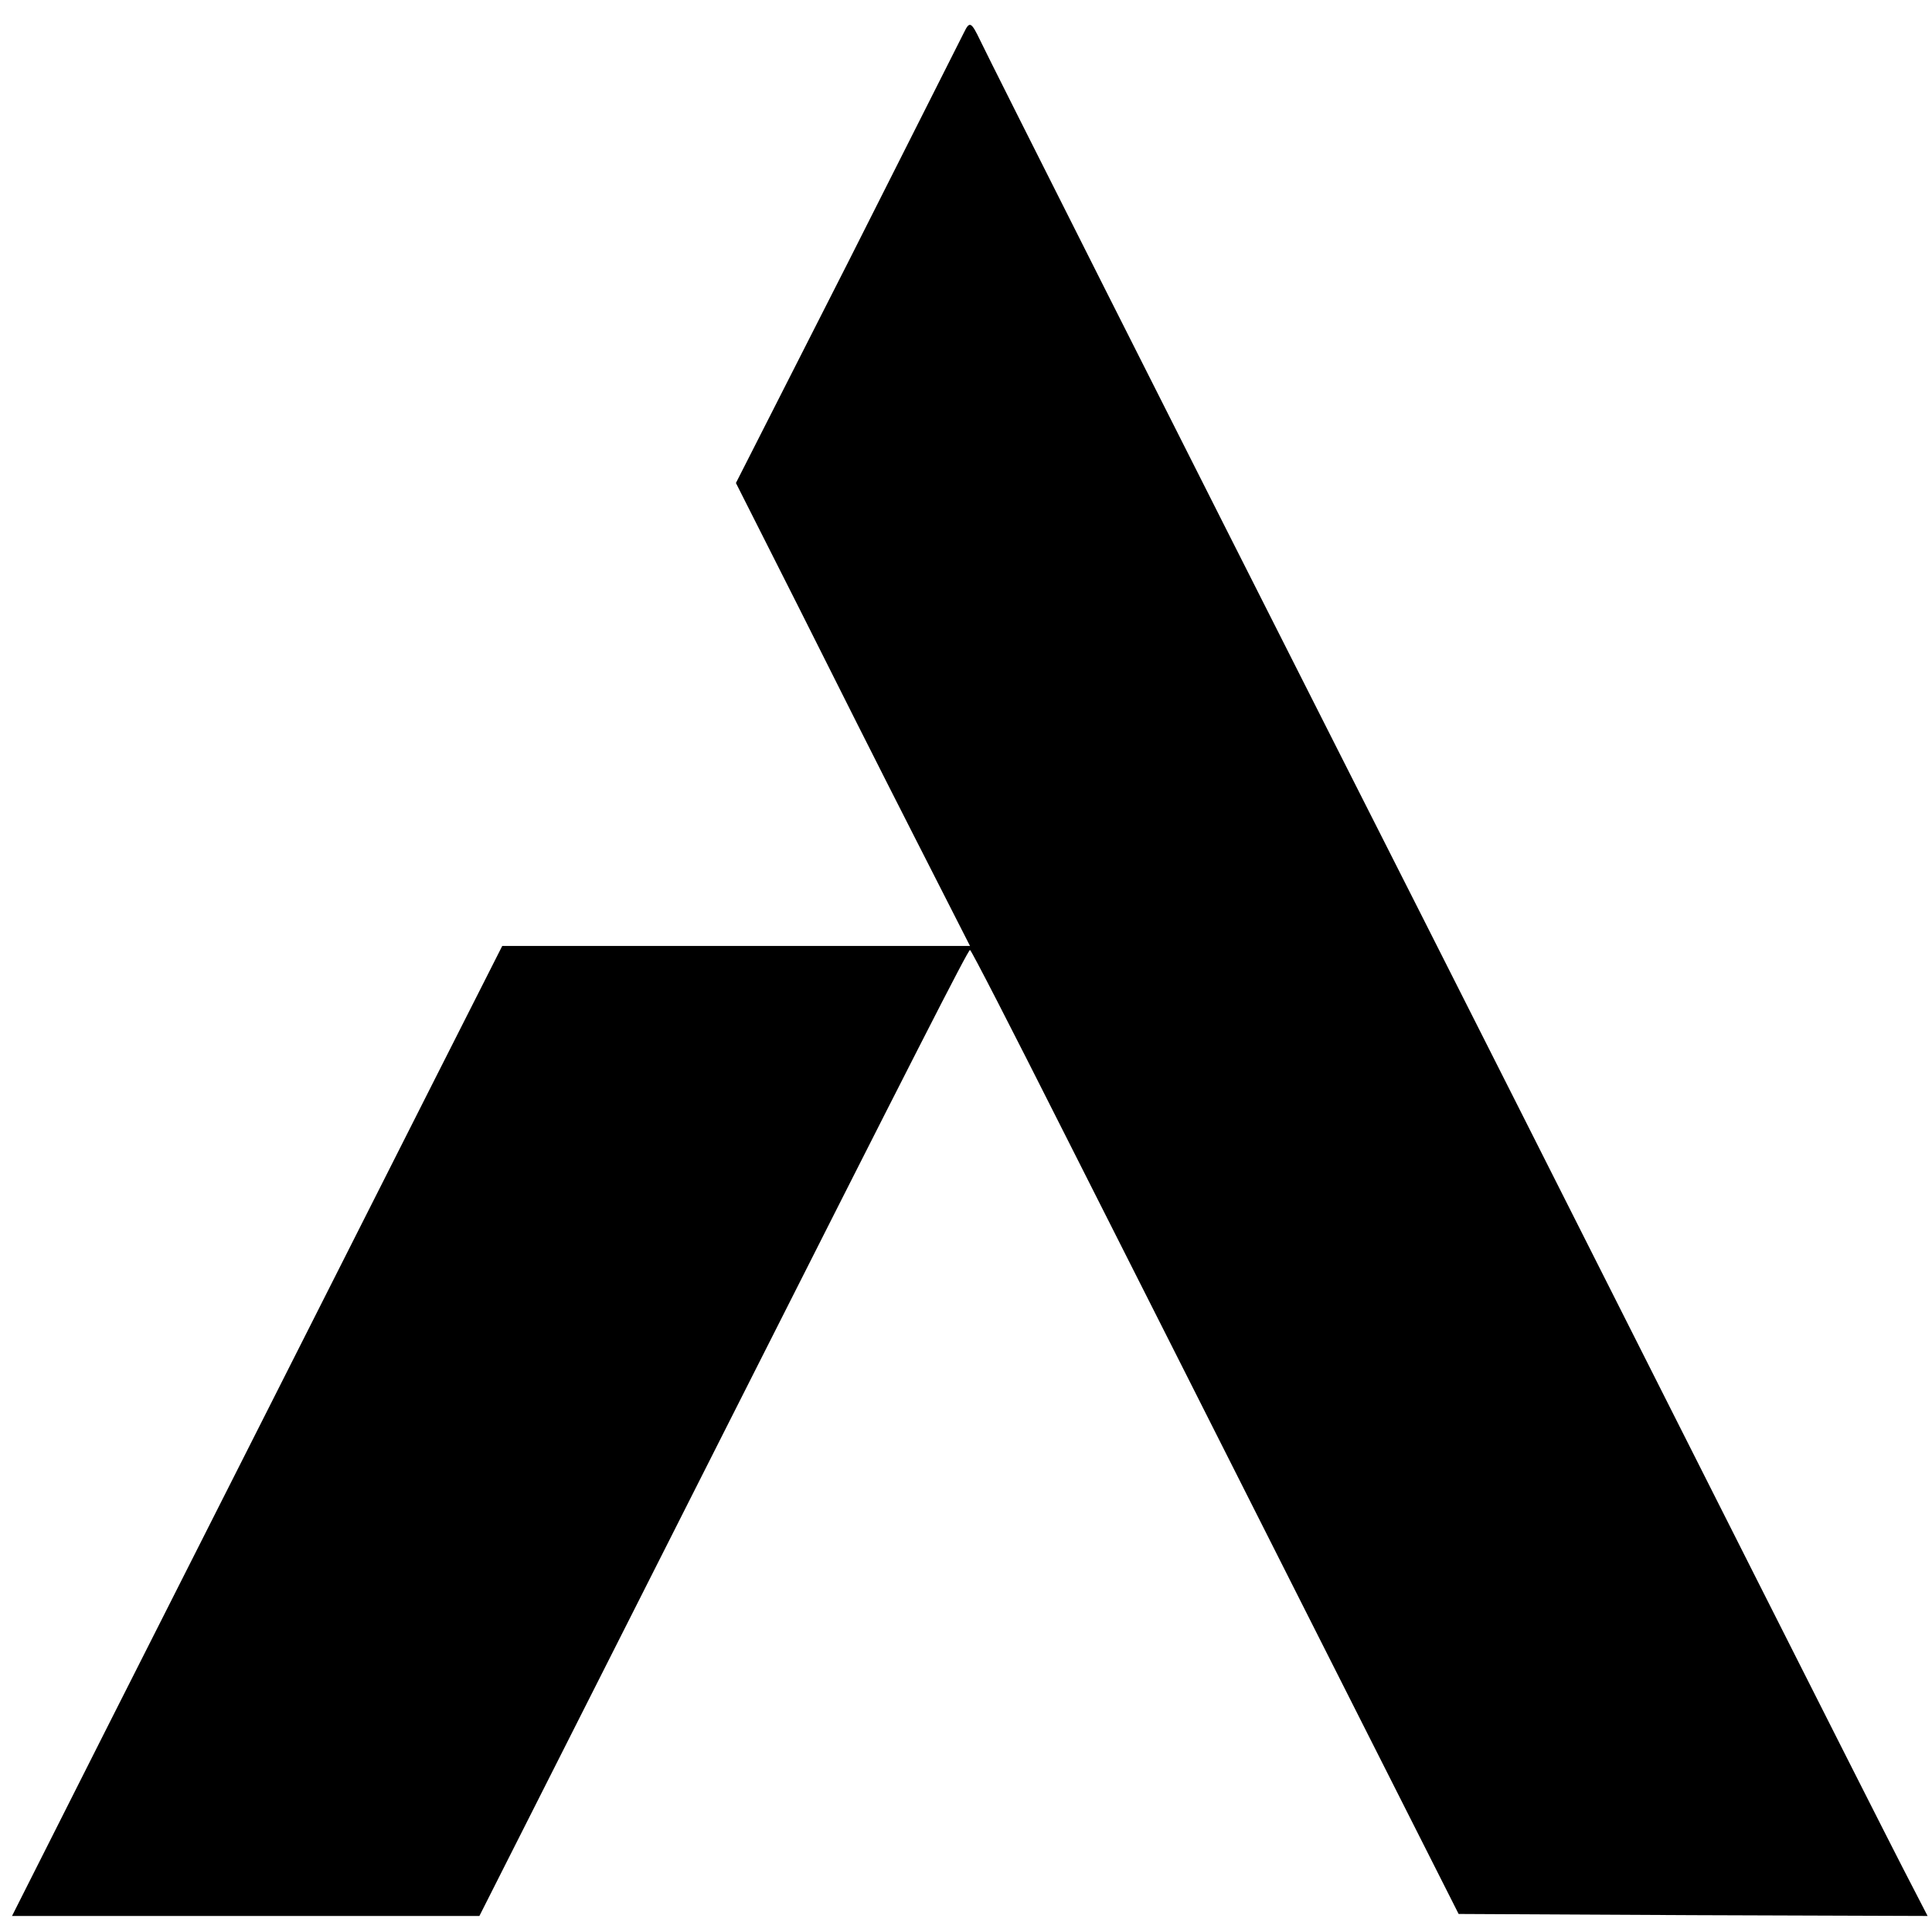
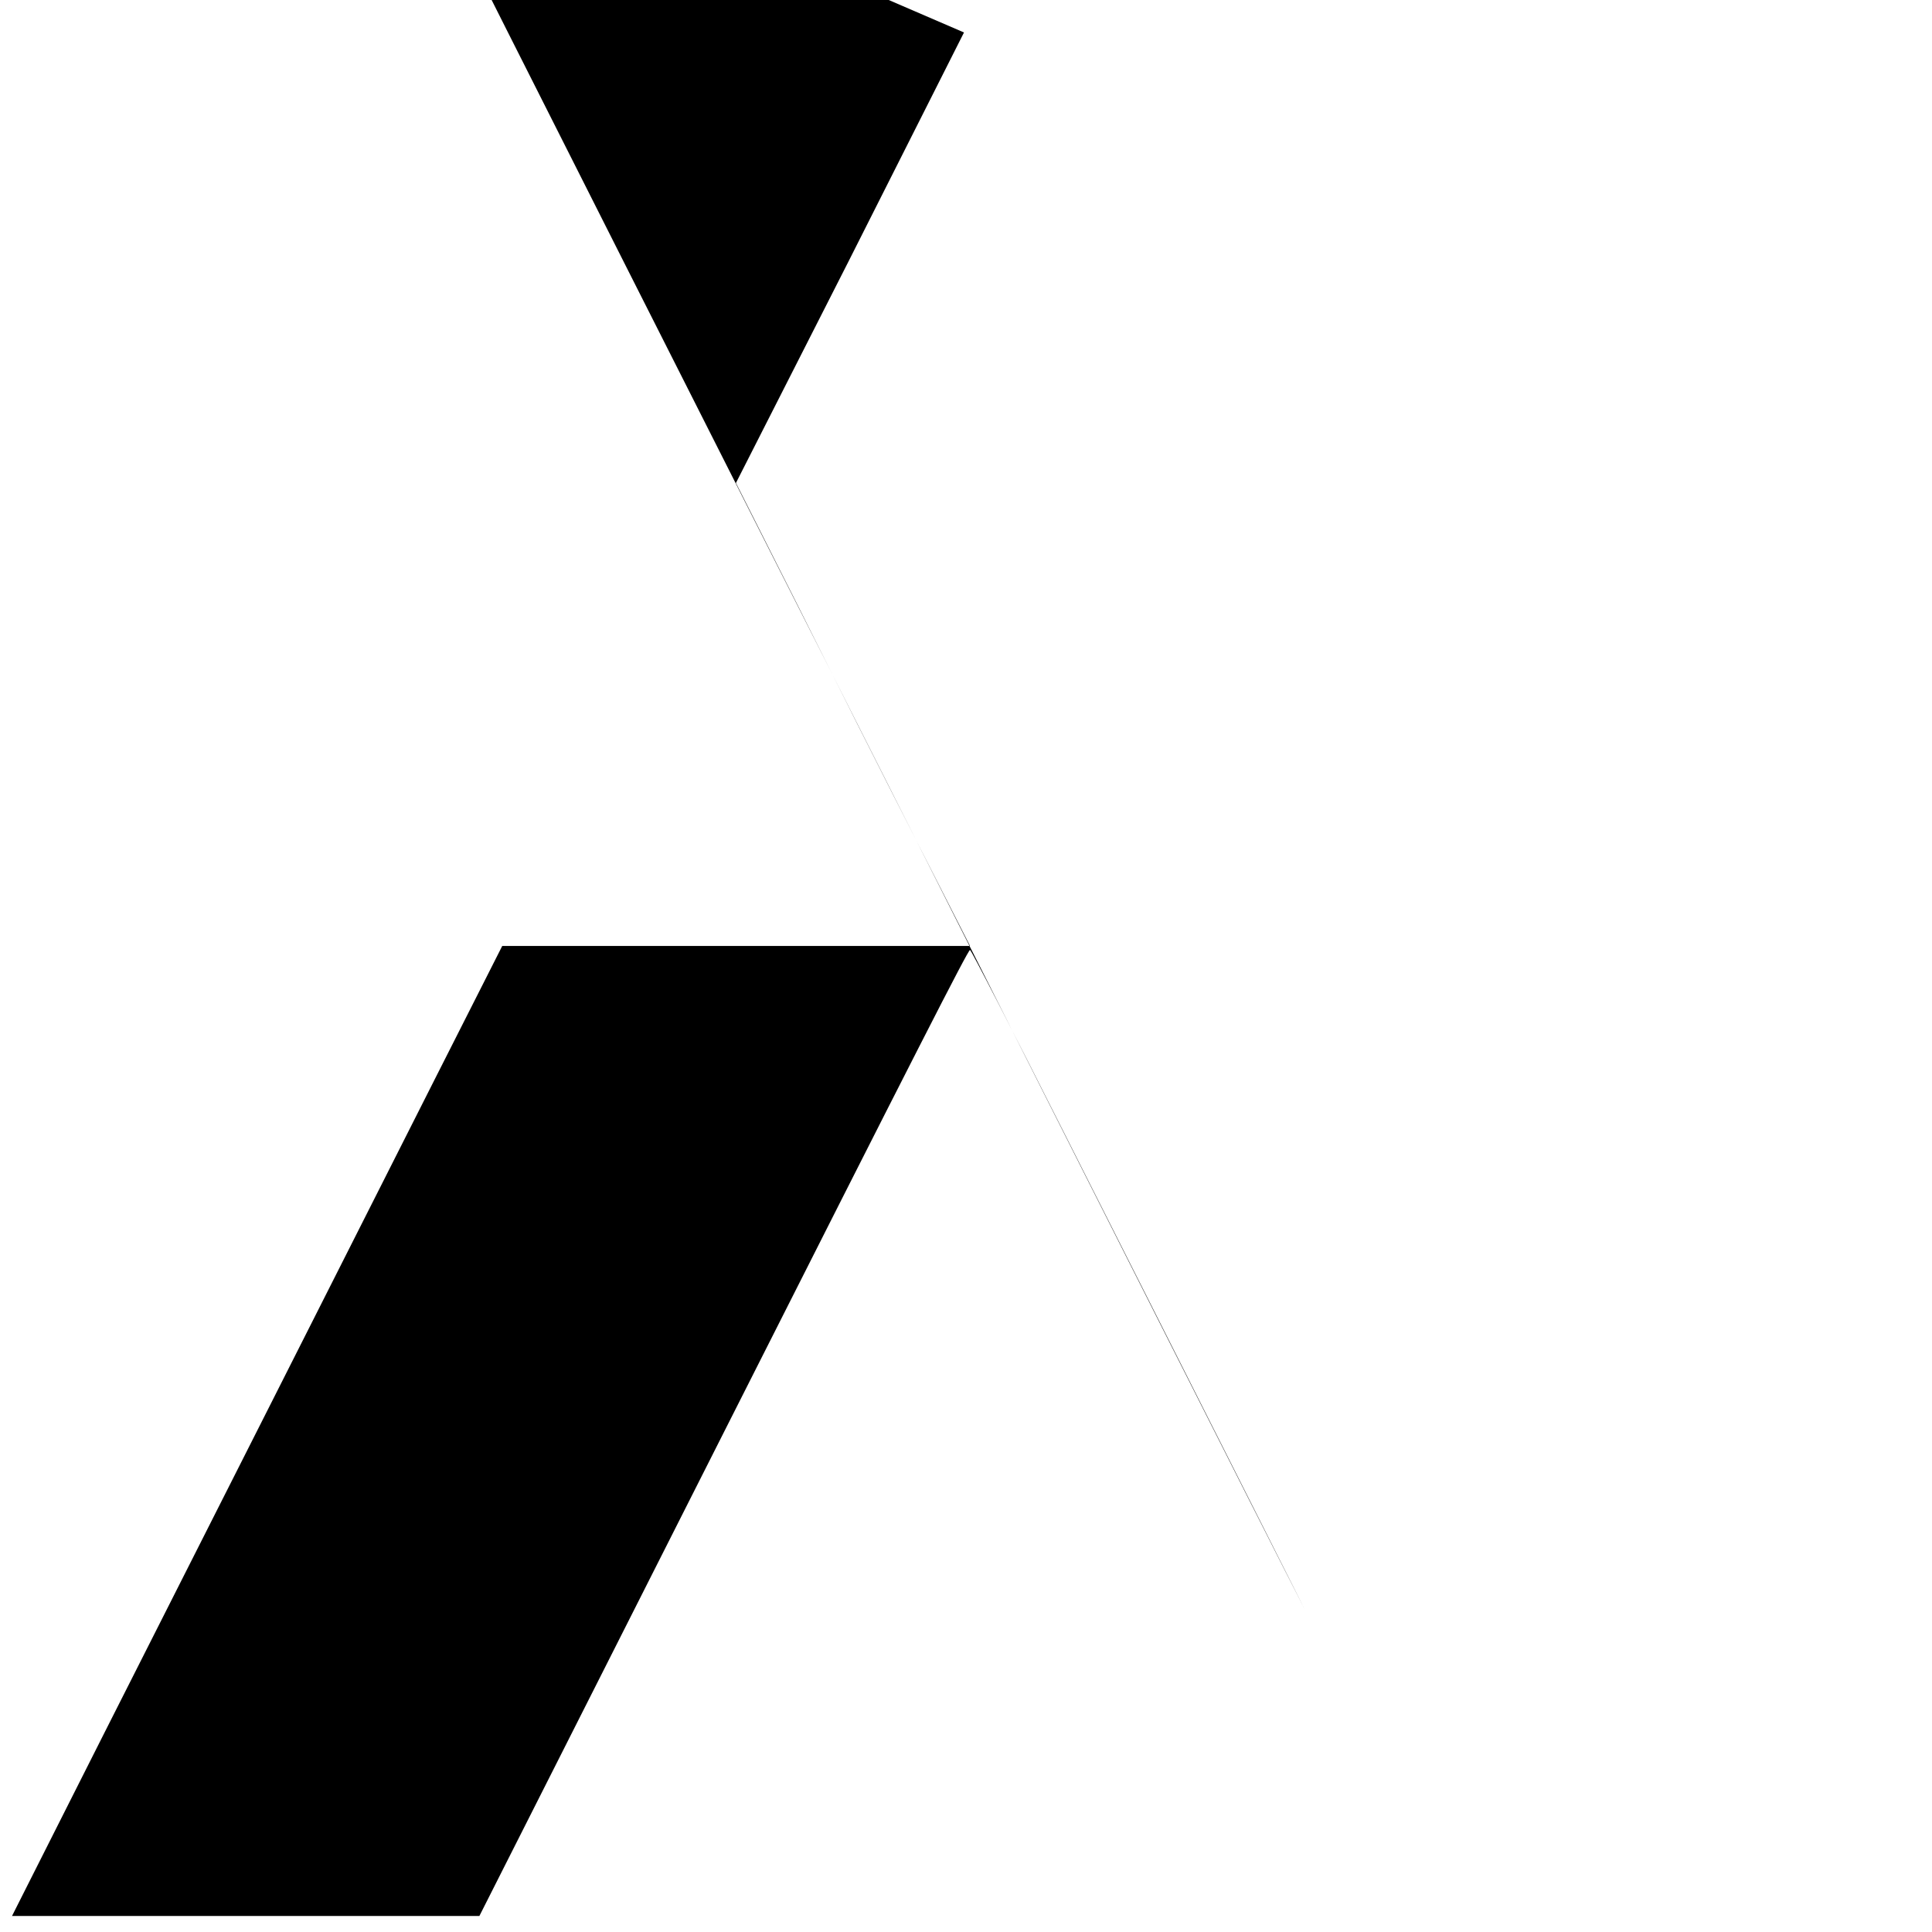
<svg xmlns="http://www.w3.org/2000/svg" version="1.0" width="482pt" height="482pt" viewBox="0 0 482 482" preserveAspectRatio="xMidYMid meet">
  <g transform="translate(0,482) scale(0.1,-0.1)" fill="#000000" stroke="none">
-     <path d="M2405 4739 c-6 -12 -136 -270 -289 -573 l-280 -551 154 -305 c84 -168 215 -428 291 -577 l139 -273 -583 0 -584 0 -163 -322 c-275 -545 -587 -1161 -829 -1640 l-231 -458 583 0 583 0 186 368 c102 202 290 574 418 827 485 960 615 1215 620 1215 3 0 105 -199 228 -443 123 -243 396 -784 607 -1202 l384 -760 585 -3 585 -2 -63 122 c-35 68 -202 398 -371 733 -462 916 -785 1556 -1005 1990 -416 822 -905 1792 -924 1833 -23 48 -27 50 -41 21z" />
+     <path d="M2405 4739 c-6 -12 -136 -270 -289 -573 l-280 -551 154 -305 c84 -168 215 -428 291 -577 l139 -273 -583 0 -584 0 -163 -322 c-275 -545 -587 -1161 -829 -1640 l-231 -458 583 0 583 0 186 368 c102 202 290 574 418 827 485 960 615 1215 620 1215 3 0 105 -199 228 -443 123 -243 396 -784 607 -1202 c-35 68 -202 398 -371 733 -462 916 -785 1556 -1005 1990 -416 822 -905 1792 -924 1833 -23 48 -27 50 -41 21z" />
  </g>
</svg>